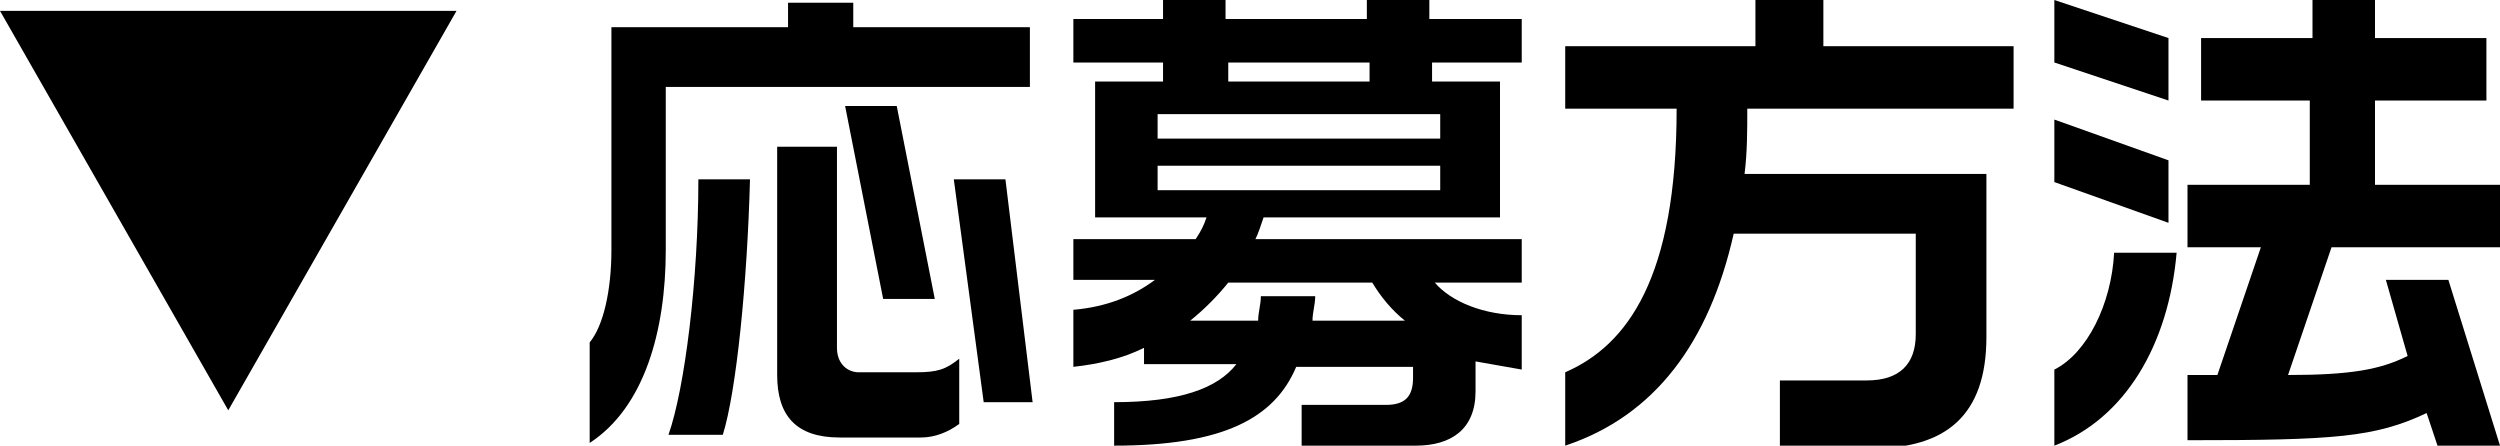
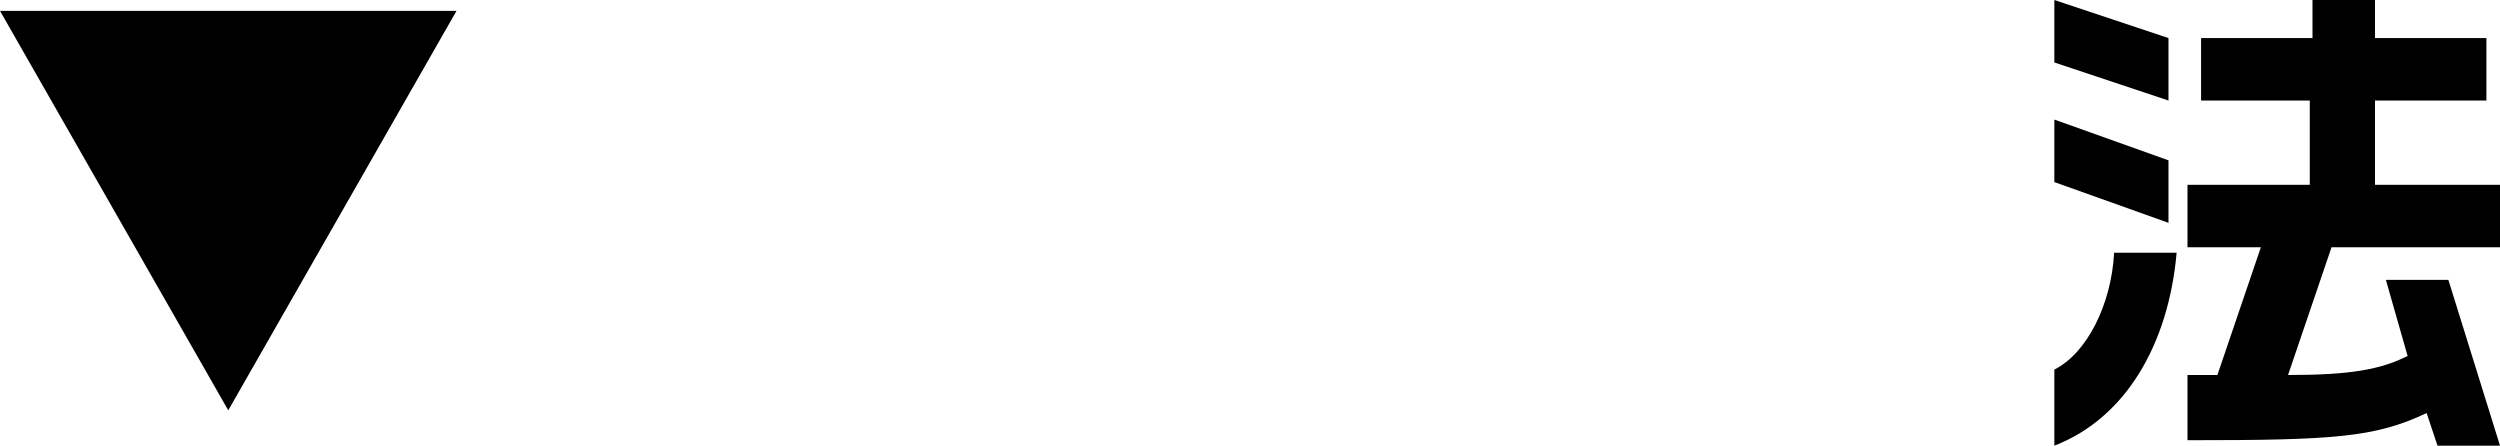
<svg xmlns="http://www.w3.org/2000/svg" version="1.1" id="レイヤー_1" x="0px" y="0px" viewBox="0 0 92 16.4" style="enable-background:new 0 0 92 16.4;" xml:space="preserve">
  <g>
    <path d="M8.4,15.1L0,0.4h16.8L8.4,15.1z" />
  </g>
  <g>
-     <path d="M24.5,3.2v6c0,3-0.8,5.8-2.8,7.1v-3.7c0.5-0.6,0.8-1.9,0.8-3.4V1H29V0.1h2.4V1h6.5v2.2H24.5z M26.6,16h-2   c0.6-1.7,1.1-5.7,1.1-9.4h1.9C27.5,10.4,27.1,14.4,26.6,16z M33.9,16.1h-3c-1.6,0-2.3-0.8-2.3-2.3V5.4h2.2v7.4   c0,0.6,0.4,0.9,0.8,0.9h2.1c0.8,0,1.1-0.1,1.6-0.5v2.4C34.9,15.9,34.4,16.1,33.9,16.1z M32.5,11l-1.4-7.1H33l1.4,7.1H32.5z    M36.2,14.8l-1.1-8.2H37l1,8.2H36.2z" />
-     <path d="M54.3,13.3v1.1c0,1.4-0.9,2-2.2,2h-4.2v-1.5h3.1c0.7,0,1-0.3,1-1v-0.4h-4.3c-0.8,1.9-2.7,2.9-6.7,2.9v-1.6   c2.4,0,3.8-0.5,4.5-1.4h-3.4v-0.6c-0.8,0.4-1.7,0.6-2.6,0.7v-2.1c1.2-0.1,2.2-0.5,3-1.1h-3V8.8h4.5c0.2-0.3,0.3-0.5,0.4-0.8h-4.1   v-5h2.5V2.3h-3.3V0.7h3.3V0h2.3v0.7h5.2V0h2.3v0.7H56v1.6h-3.3v0.7h2.5v5h-8.7c-0.1,0.3-0.2,0.6-0.3,0.8H56v1.6h-3.2   c0.6,0.7,1.8,1.2,3.2,1.2v2C55.4,13.5,54.9,13.4,54.3,13.3z M53,4.2H42.6v0.9H53V4.2z M53,6.1H42.6V7H53V6.1z M50.5,10.4h-5.3   c-0.4,0.5-0.9,1-1.4,1.4h2.5c0-0.3,0.1-0.6,0.1-0.9h2c0,0.3-0.1,0.6-0.1,0.9h3.4C51.2,11.4,50.8,10.9,50.5,10.4z M50.4,2.3h-5.2   v0.7h5.2V2.3z" />
-     <path d="M64.3,4c0,0.8,0,1.6-0.1,2.4h8.9v6c0,2.9-1.5,4.1-4.2,4.1h-3.4V14h3.2c1.2,0,1.8-0.6,1.8-1.7V8.6h-6.7   c-0.9,4-2.9,6.7-6.2,7.8v-2.7c2.3-1,4.1-3.5,4.1-9.7h-4.1V1.7h7V0h2.5v1.7h7V4H64.3z" />
    <path d="M75.6,2.3V0l4.2,1.4v2.3L75.6,2.3z M75.6,6.7V4.4l4.2,1.5v2.3L75.6,6.7z M75.6,16.4v-2.8c1.2-0.6,2.1-2.4,2.2-4.3h2.3   C79.8,12.7,78.2,15.4,75.6,16.4z M89.7,16.4l-0.4-1.2c-1.9,0.9-3.4,1-8.8,1v-2.4h1.1l1.6-4.7h-2.7V6.8h4.5V3.7H81V1.4h4.1V0h2.3   v1.4h4.1v2.3h-4.1v3.1H92v2.3h-6.2l-1.6,4.7c2.3,0,3.4-0.2,4.4-0.7l-0.8-2.8h2.3l1.9,6.1H89.7z" />
  </g>
</svg>